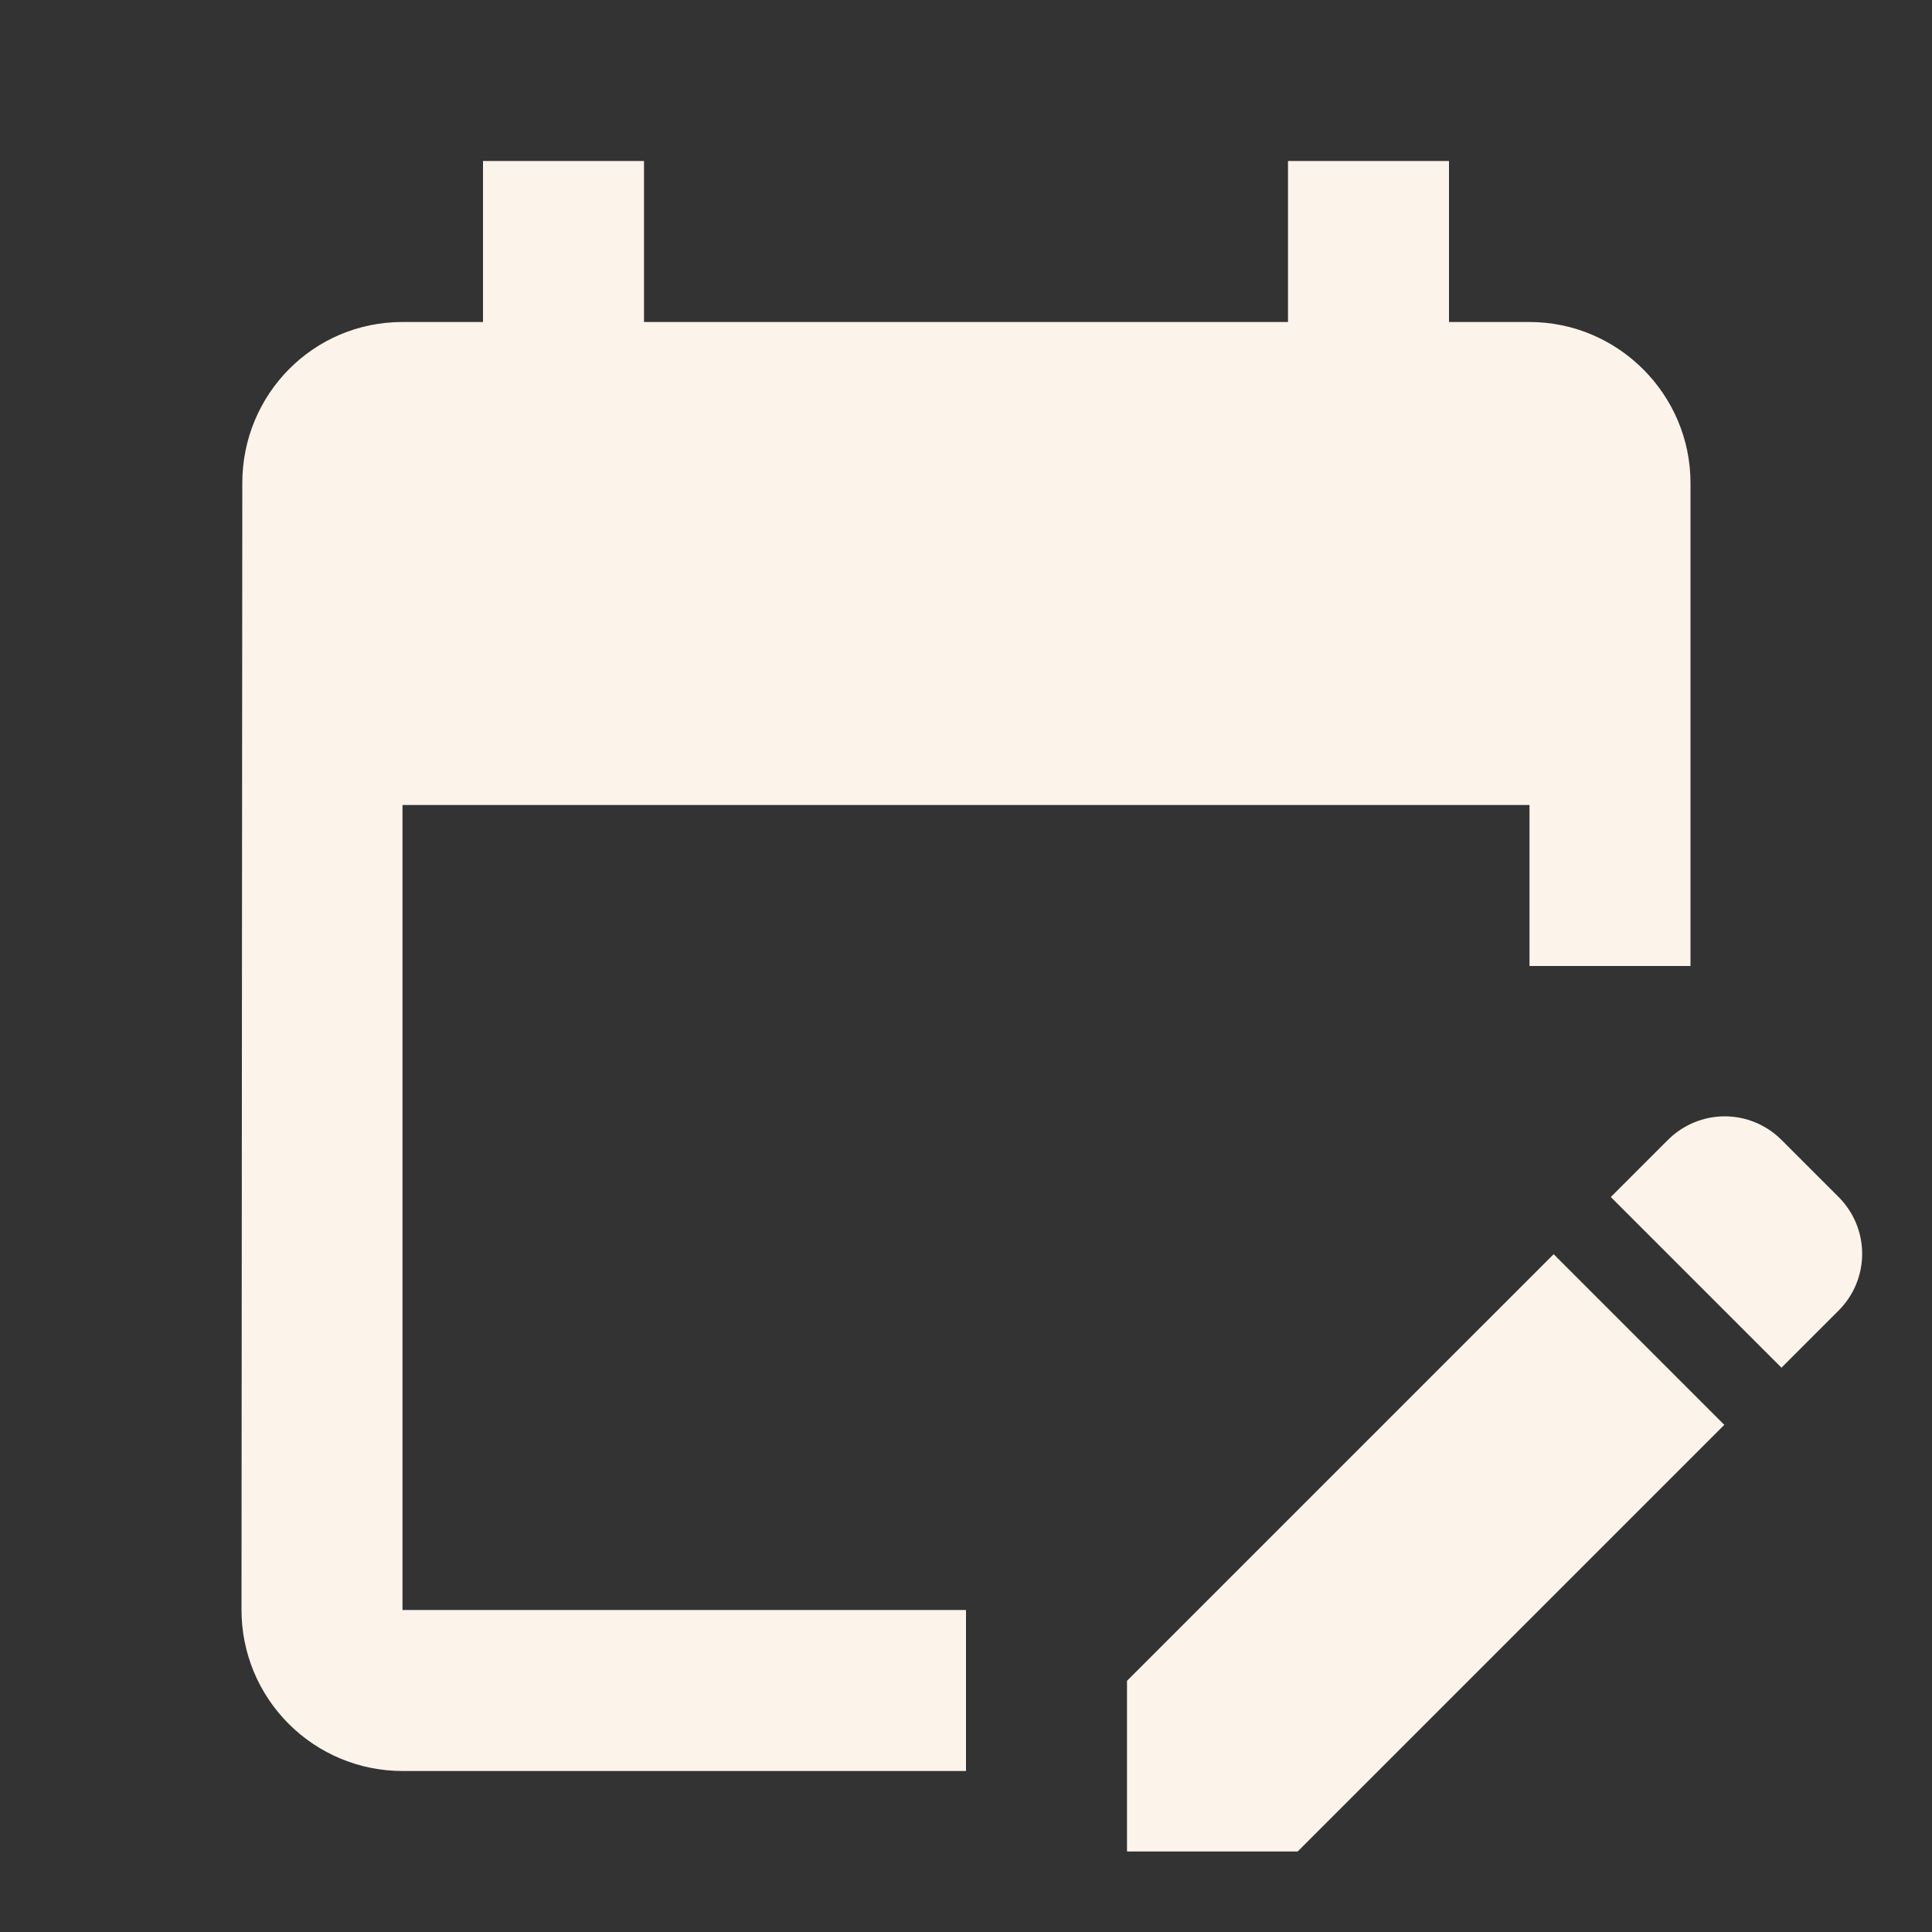
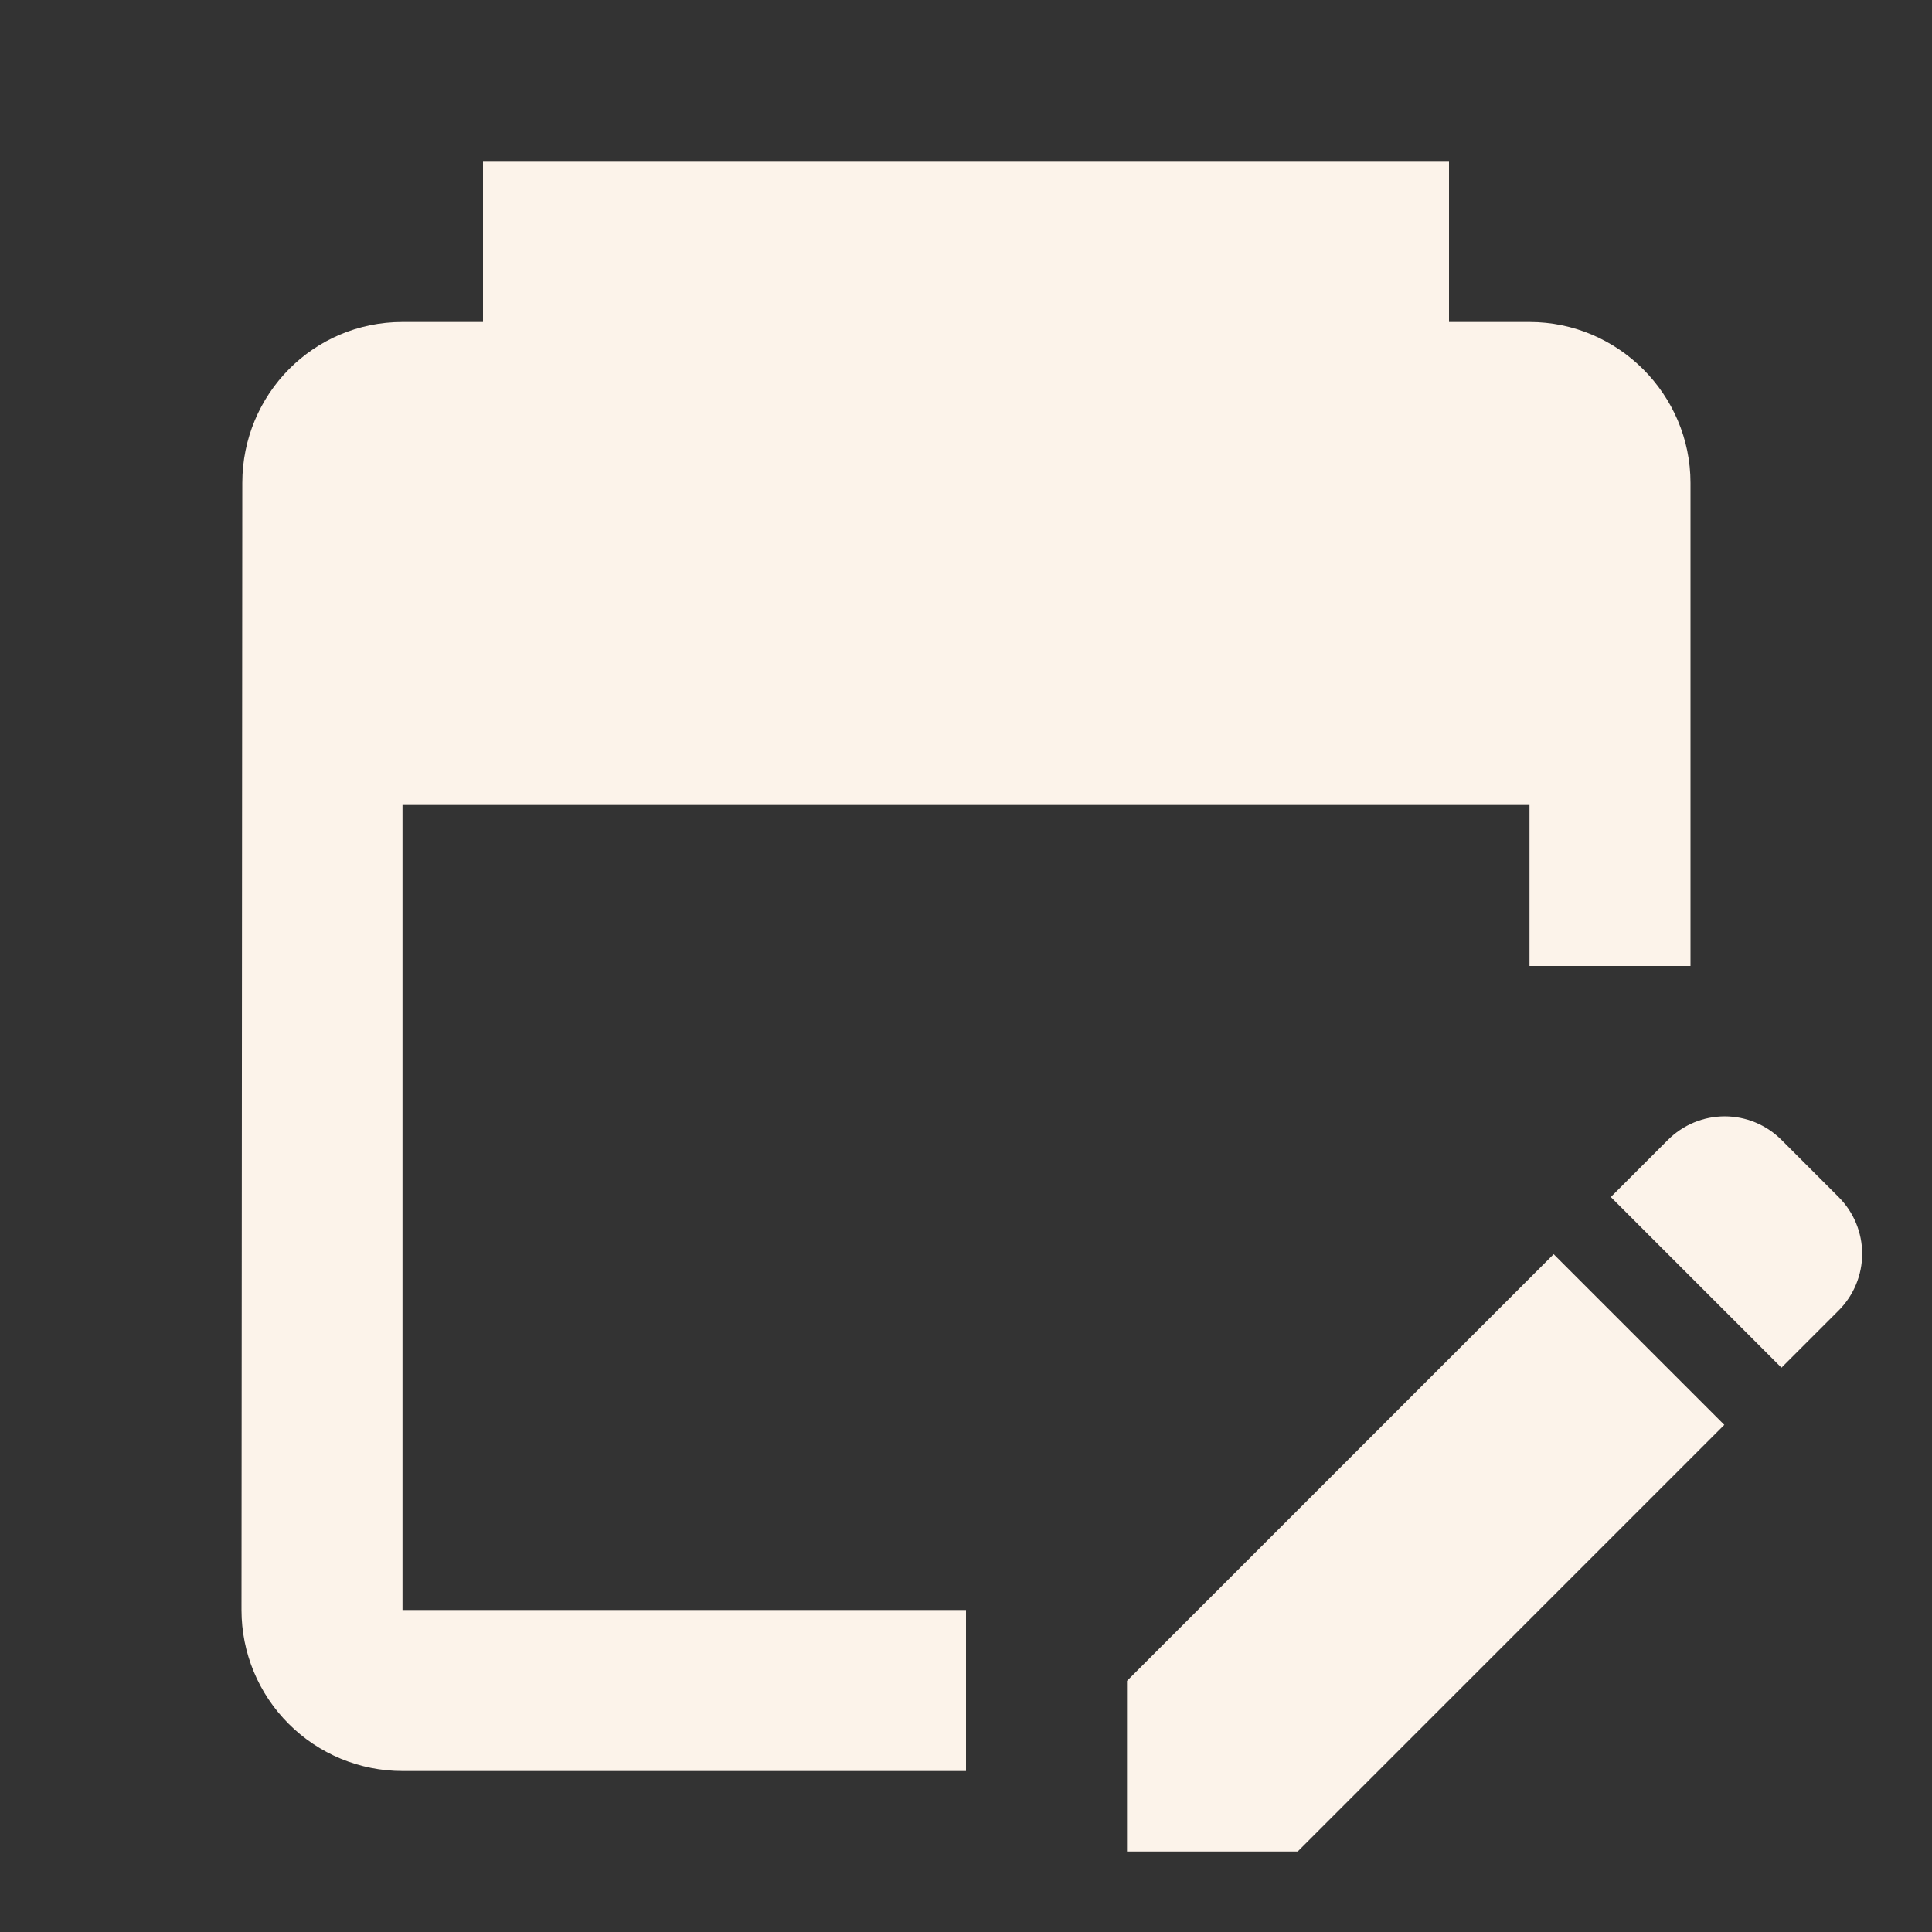
<svg xmlns="http://www.w3.org/2000/svg" width="48" height="48" viewBox="0 0 48 48" fill="none">
  <rect x="0" y="0" width="48" height="48" fill="#333333" stroke="none" />
-   <path d="M24 44H10C8.939 44 7.922 43.579 7.172 42.828C6.421 42.078 6 41.061 6 40L6.02 12C6.02 9.8 7.78 8 10 8H12V4H16V8H32V4H36V8H38C40.2 8 42 9.8 42 12V24H38V20H10V40H24V44ZM44.26 33.98L45.68 32.56C45.865 32.375 46.013 32.155 46.113 31.913C46.213 31.671 46.265 31.412 46.265 31.15C46.265 30.888 46.213 30.629 46.113 30.387C46.013 30.145 45.865 29.925 45.68 29.74L44.26 28.32C44.075 28.135 43.855 27.988 43.613 27.887C43.371 27.787 43.112 27.735 42.85 27.735C42.588 27.735 42.329 27.787 42.087 27.887C41.845 27.988 41.625 28.135 41.44 28.32L40.02 29.74L44.26 33.98ZM42.84 35.4L32.24 46H28V41.76L38.6 31.16L42.84 35.4Z" fill="#FCF3EA" />
+   <path d="M24 44H10C8.939 44 7.922 43.579 7.172 42.828C6.421 42.078 6 41.061 6 40L6.02 12C6.02 9.8 7.78 8 10 8H12V4H16V8V4H36V8H38C40.2 8 42 9.8 42 12V24H38V20H10V40H24V44ZM44.26 33.98L45.68 32.56C45.865 32.375 46.013 32.155 46.113 31.913C46.213 31.671 46.265 31.412 46.265 31.15C46.265 30.888 46.213 30.629 46.113 30.387C46.013 30.145 45.865 29.925 45.68 29.74L44.26 28.32C44.075 28.135 43.855 27.988 43.613 27.887C43.371 27.787 43.112 27.735 42.85 27.735C42.588 27.735 42.329 27.787 42.087 27.887C41.845 27.988 41.625 28.135 41.44 28.32L40.02 29.74L44.26 33.98ZM42.84 35.4L32.24 46H28V41.76L38.6 31.16L42.84 35.4Z" fill="#FCF3EA" />
</svg>